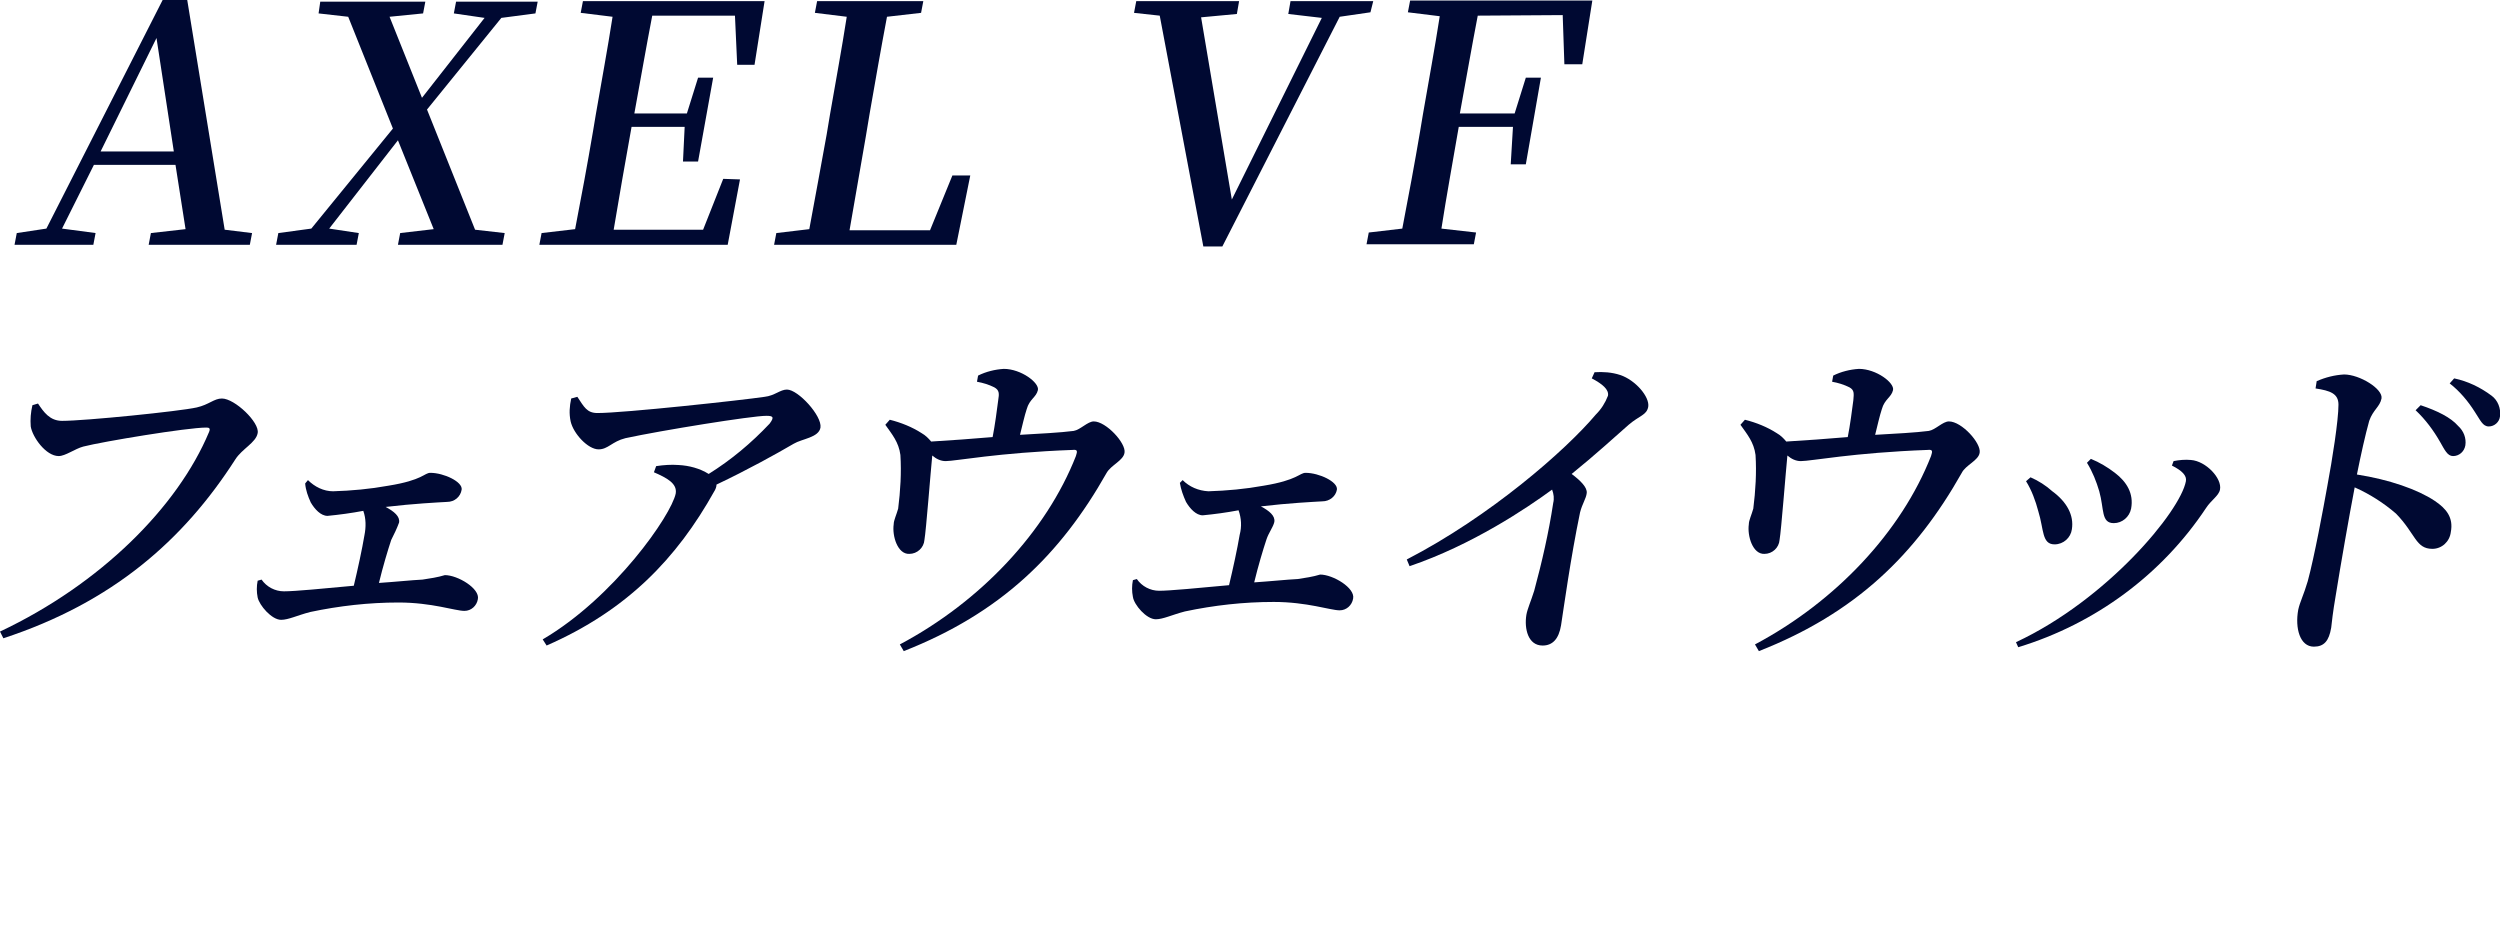
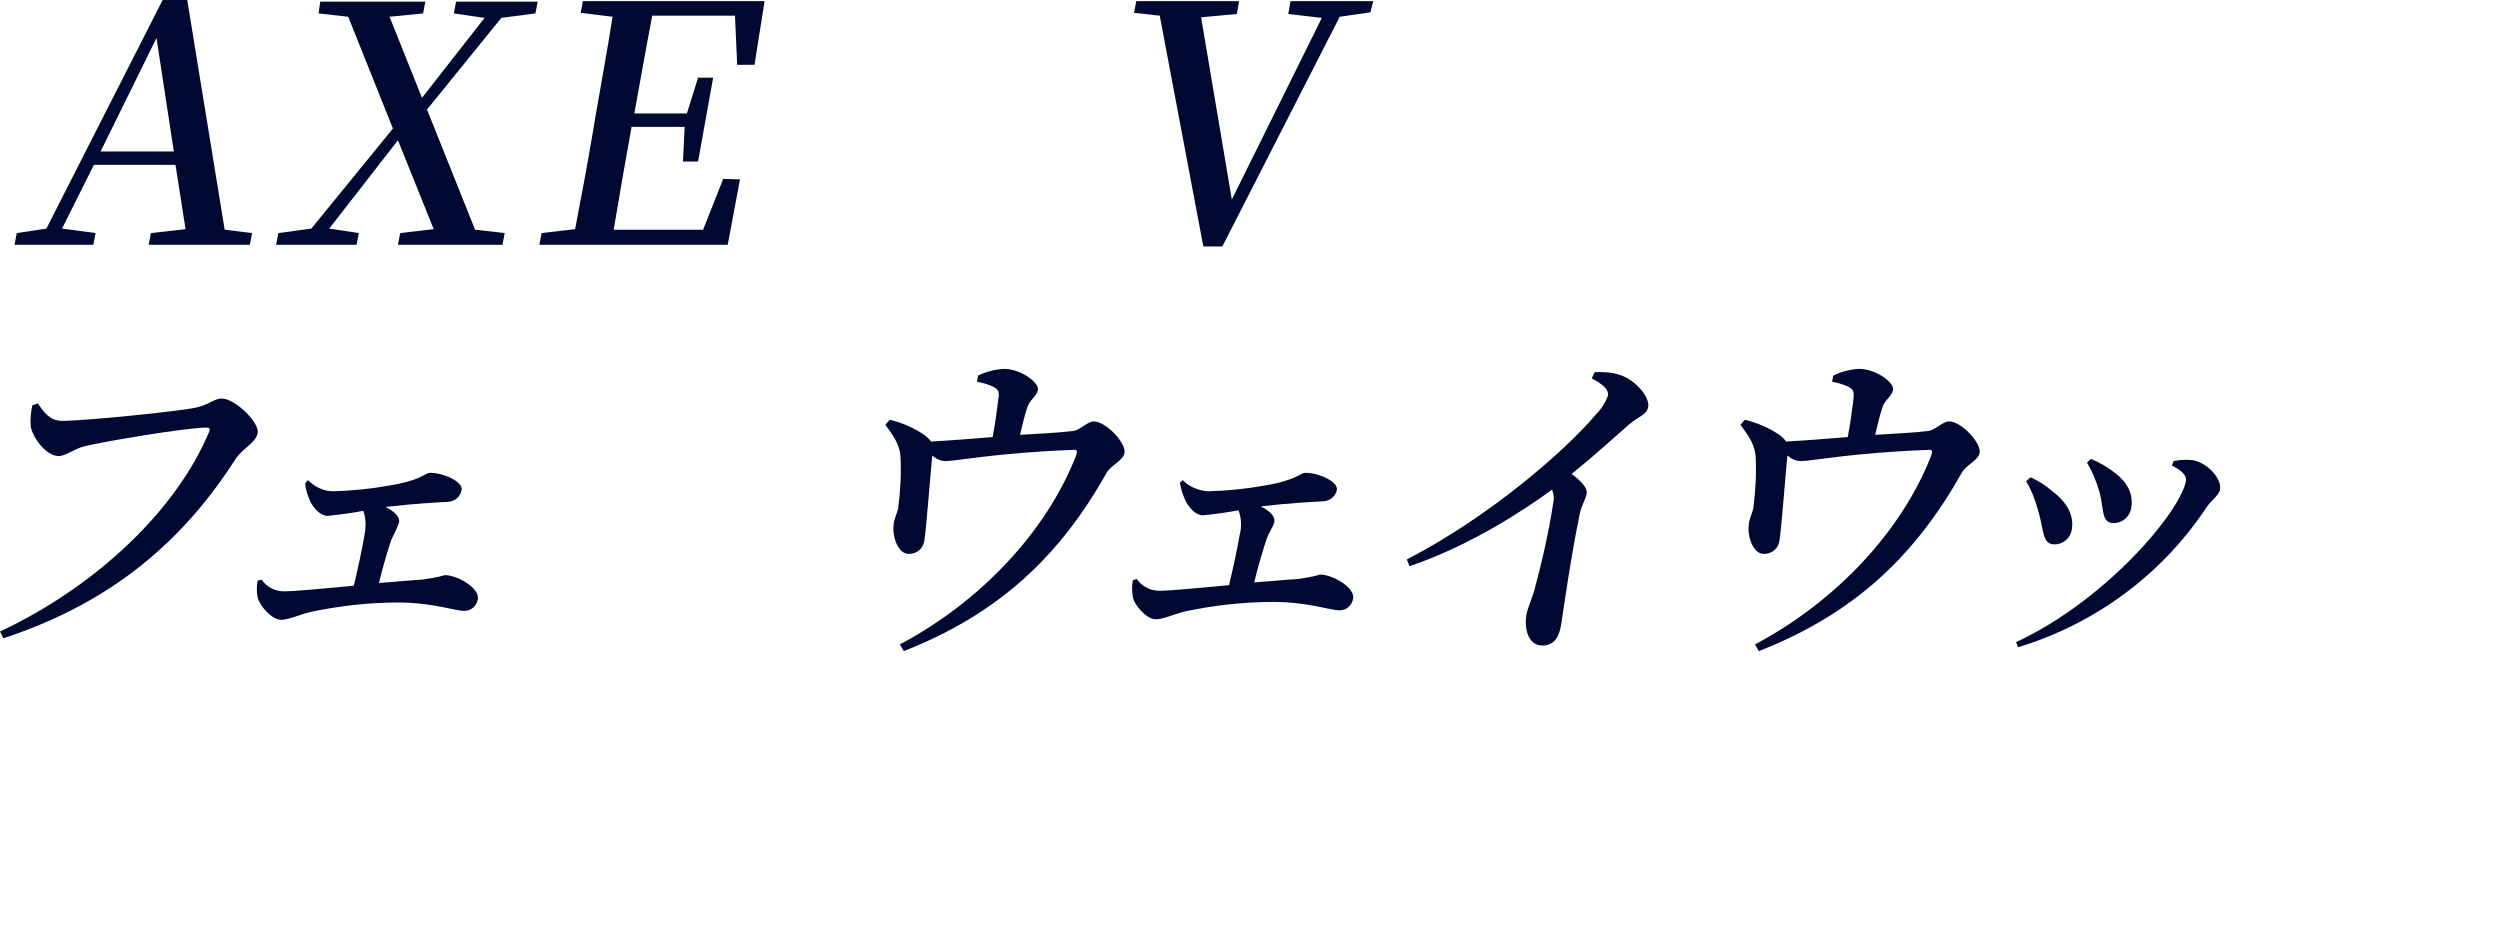
<svg xmlns="http://www.w3.org/2000/svg" version="1.1" id="レイヤー_1" x="0px" y="0px" viewBox="0 0 447.3 168.6" style="enable-background:new 0 0 447.3 168.6;" xml:space="preserve">
  <style type="text/css">
	.st0{fill:#000932;}
</style>
  <g id="レイヤー_2_1_">
    <g id="MV">
      <path class="st0" d="M45.1,41.7l-0.4,2.1H26.6l0.4-2.1l6.2-0.7l-1.8-11.5H16.8l-5.7,11.4l6,0.8l-0.4,2.1H2.6L3,41.7l5.3-0.8    L29.1,0h4.4l6.7,41.1L45.1,41.7z M31.1,27.1L28,6.8L18,27.1H31.1z" />
      <path class="st0" d="M90.3,41.7l-0.4,2.1H71.2l0.4-2.1l6-0.7l-6.4-15.9L58.9,40.9l5.3,0.8l-0.4,2.1H49.4l0.4-2.1l5.9-0.8L70.3,23    l-8-20L57,2.4l0.3-2.1h18.8l-0.4,2.1l-6,0.6l5.8,14.5L86.7,3.2l-5.5-0.8l0.4-2.1h14.6l-0.4,2.1l-6.1,0.8L76.4,19.6L85,41.1    L90.3,41.7z" />
      <path class="st0" d="M132.4,32.1l-2.2,11.7H96.5l0.4-2.1l6-0.7c1.1-5.7,2.2-11.6,3.2-17.5l0.5-3c1-5.8,2.1-11.7,3-17.5l-5.7-0.7    l0.4-2.1h32.5l-1.8,11.4h-3.1l-0.4-8.8h-14.8c-1.1,5.7-2.1,11.5-3.2,17.5h9.4l2-6.4h2.7l-2.7,15h-2.7l0.3-6.2H113    c-1.2,6.6-2.2,12.5-3.2,18.4h16l3.6-9.1L132.4,32.1z" />
-       <path class="st0" d="M173.6,31.4l-2.5,12.4h-32.6l0.4-2.1l5.9-0.7c1.1-5.8,2.1-11.5,3.1-16.9l0.6-3.6c1-5.8,2.1-11.7,3-17.5    l-5.7-0.7l0.4-2.1h19l-0.4,2.1L158.7,3c-1.1,5.8-2.1,11.6-3.1,17.3l-0.7,4.2c-0.9,5.1-1.9,10.9-2.9,16.7h14.4l4-9.8L173.6,31.4z" />
      <path class="st0" d="M245.2,2.2l-5.5,0.8l-21,41.1h-3.4l-7.8-41.3l-4.6-0.5l0.4-2.1h18.4l-0.4,2.3l-6.4,0.6l5.5,32.6l16.1-32.5    l-6-0.7l0.4-2.3h14.8L245.2,2.2z" />
-       <path class="st0" d="M264.4,2.8c-1.1,5.7-2.1,11.5-3.2,17.5h9.8l2-6.4h2.7l-2.7,15.5h-2.7l0.4-6.7h-9.7    c-1.1,6.4-2.2,12.4-3.1,18.2l6.2,0.7l-0.4,2.1h-19.2l0.4-2.1l6-0.7c1.1-5.7,2.2-11.6,3.2-17.5l0.5-3c1-5.8,2.1-11.7,3-17.5    l-5.7-0.7l0.4-2.1h32.6l-1.8,11.4h-3.2l-0.3-8.8L264.4,2.8z" />
      <path class="st0" d="M11.1,75.3c4.1,0,21-1.7,24.1-2.4c2.2-0.5,3.1-1.6,4.5-1.6c2.3,0,6.8,4.3,6.4,6.2c-0.3,1.7-2.8,2.8-4,4.7    c-9.3,14.5-22,25.6-41.5,32L0,113c18-8.5,31.8-22.3,37.4-35.7c0.3-0.7,0-0.8-0.5-0.8c-3.4,0-18.5,2.5-22,3.4    c-1.5,0.4-3.2,1.7-4.4,1.7c-2.3,0-4.7-3.4-5-5.3c-0.1-1.3,0-2.5,0.3-3.8l1-0.3C7.8,73.7,8.9,75.3,11.1,75.3z" />
      <path class="st0" d="M55.1,85.9c1.2,1.2,2.8,2,4.5,2c3.3-0.1,6.6-0.4,9.9-1c6.2-1,6.4-2.3,7.5-2.3c2.4,0,5.8,1.6,5.6,3    c-0.2,1.3-1.3,2.2-2.6,2.2c-1.7,0.1-5.9,0.3-11,0.9c1.5,0.8,2.6,1.7,2.4,2.8c-0.4,1.1-0.9,2.1-1.4,3.1c-0.6,1.8-1.5,4.8-2.2,7.7    c3-0.2,5.8-0.5,7.8-0.6c1.3-0.2,2.7-0.4,4-0.8c2.3,0,6.3,2.4,5.9,4.3c-0.2,1.2-1.2,2.1-2.4,2.1c-1.7,0-5.8-1.5-11.8-1.5    c-5.3,0-10.6,0.6-15.8,1.7c-2.3,0.6-3.9,1.4-5.2,1.4c-1.7,0-3.9-2.6-4.2-4c-0.2-1-0.2-2,0-3l0.7-0.2c0.9,1.3,2.4,2.1,4,2.1    c2,0,7.1-0.5,12.5-1c0.7-2.9,1.5-6.6,1.9-9c0.3-1.5,0.3-3-0.2-4.4c-2.1,0.4-4.3,0.7-6.4,0.9c-1.2,0-2.3-1.2-3-2.4    c-0.5-1.1-0.9-2.2-1-3.4L55.1,85.9z" />
-       <path class="st0" d="M103.3,71c1.2,1.8,1.7,2.9,3.6,2.9c4.7,0,25.9-2.3,29.9-2.9c1.8-0.2,2.8-1.3,4-1.3c2,0,6.3,4.7,6,6.8    c-0.3,1.8-3.3,2-4.8,2.9c-2.9,1.7-8.3,4.7-13.8,7.3c0,0.4-0.2,0.9-0.4,1.2c-6.7,12-15.6,21.3-30,27.6l-0.7-1.1    c12.8-7.5,23-22.2,23.8-26.1c0.3-1.8-1.6-2.8-3.9-3.8l0.4-1.1c1.3-0.2,2.7-0.3,4-0.2c1.9,0.1,3.8,0.6,5.4,1.6    c4-2.5,7.6-5.5,10.9-9c0.9-1.2,0.6-1.4-0.6-1.4c-2.6,0-18.7,2.6-25.2,4c-2.4,0.6-3.1,2-4.8,2c-1.9,0-4.5-2.8-5-5    c-0.3-1.4-0.2-2.7,0.1-4.1L103.3,71z" />
      <path class="st0" d="M175,67.2c1.4-0.7,3-1.1,4.6-1.2c3.1,0,6.4,2.5,6.1,3.8s-1.5,1.6-2,3.4c-0.4,1.2-0.8,3-1.2,4.6    c3.5-0.2,7.3-0.4,9.6-0.7c1.2-0.2,2.5-1.7,3.6-1.7c2.2,0,5.8,3.9,5.5,5.6c-0.2,1.4-2.4,2.2-3.2,3.6c-8.3,14.7-19,25.1-36.3,31.9    l-0.7-1.2c14.5-7.7,26.2-20.2,31.5-33.7c0.3-0.9,0.3-1.2-0.6-1.1c-13.4,0.5-20.9,2-22.7,2c-0.9,0-1.7-0.4-2.4-1    c-0.3,3-1.1,13.4-1.4,15.1c-0.1,1.4-1.3,2.5-2.7,2.5c-2.1,0.1-3.1-3.2-2.8-5.3c0-0.7,0.5-1.7,0.8-2.8c0.4-3.2,0.6-6.4,0.4-9.6    c-0.3-2.3-1.5-3.7-2.7-5.4l0.8-0.9c2,0.5,4,1.3,5.7,2.4c0.7,0.4,1.2,0.9,1.7,1.5c3.4-0.2,7.5-0.5,11-0.8c0.4-2,0.8-5,1-6.6    c0.2-1.2,0.2-1.8-0.7-2.3c-1-0.5-2-0.8-3.1-1L175,67.2z" />
      <path class="st0" d="M211.6,85.9c1.2,1.2,2.8,1.9,4.6,2c3.3-0.1,6.6-0.4,9.9-1c6.1-1,6.4-2.3,7.5-2.3c2.4,0,5.8,1.6,5.6,3    c-0.2,1.2-1.3,2.1-2.6,2.1c-1.7,0.1-5.9,0.3-11,0.9c1.5,0.8,2.6,1.7,2.4,2.8c-0.2,0.9-1,1.9-1.4,3.1c-0.6,1.8-1.5,4.8-2.2,7.7    c3-0.2,5.8-0.5,7.8-0.6c1.3-0.2,2.7-0.4,4-0.8c2.3,0,6.3,2.4,5.9,4.3c-0.2,1.2-1.2,2.1-2.4,2.1c-1.7,0-5.8-1.5-11.8-1.5    c-5.4,0-10.7,0.6-15.9,1.7c-2.3,0.6-3.9,1.4-5.2,1.4c-1.7,0-3.9-2.6-4.1-4c-0.2-1-0.2-2,0-3l0.7-0.2c0.9,1.3,2.4,2.1,4,2.1    c1.9,0,7.1-0.5,12.5-1c0.7-2.9,1.5-6.6,1.9-9c0.4-1.5,0.3-3-0.2-4.4c-2.1,0.4-4.3,0.7-6.4,0.9c-1.2,0-2.3-1.2-3-2.4    c-0.5-1.1-0.9-2.2-1.1-3.4L211.6,85.9z" />
      <path class="st0" d="M285.3,66.6c1.5-0.1,3.1,0,4.6,0.5c2.7,0.9,5.3,3.9,5,5.7c-0.3,1.5-1.5,1.5-3.5,3.2c-2.5,2.2-6,5.4-10.2,8.8    c1.6,1.2,2.8,2.4,2.7,3.4s-0.8,1.9-1.2,3.5c-1.7,8.2-2.9,17-3.4,20.2c-0.4,2.4-1.5,3.6-3.3,3.6c-2.6,0-3.3-3-2.9-5.5    c0.2-1.1,0.8-2.4,1.4-4.3c1.4-5.2,2.6-10.4,3.4-15.7c0.2-0.8,0.1-1.6-0.2-2.4c-4.5,3.3-14.3,9.9-25.5,13.7l-0.5-1.2    c14.9-7.7,28.4-19.5,33.8-25.9c1-1,1.7-2.1,2.2-3.4c0.2-1.1-1-2.1-2.9-3.1L285.3,66.6z" />
      <path class="st0" d="M328,67.2c1.4-0.7,3-1.1,4.6-1.2c3.1,0,6.4,2.5,6.1,3.8s-1.5,1.6-2,3.4c-0.4,1.2-0.8,3-1.2,4.6    c3.5-0.2,7.3-0.4,9.6-0.7c1.2-0.2,2.5-1.7,3.6-1.7c2.3,0,5.8,3.9,5.5,5.6c-0.2,1.4-2.5,2.2-3.2,3.6c-8.3,14.7-19,25.1-36.3,31.9    l-0.7-1.2c14.5-7.7,26.2-20.2,31.5-33.7c0.3-0.9,0.3-1.2-0.6-1.1c-13.4,0.5-20.8,2-22.7,2c-0.9,0-1.7-0.4-2.4-1    c-0.3,3-1.1,13.4-1.4,15.1c-0.1,1.4-1.3,2.5-2.7,2.5c-2.1,0.1-3.1-3.2-2.8-5.3c0-0.7,0.5-1.7,0.8-2.8c0.4-3.2,0.6-6.4,0.4-9.6    c-0.3-2.3-1.5-3.7-2.7-5.4l0.8-0.9c2,0.5,4,1.3,5.7,2.4c0.7,0.4,1.2,0.9,1.7,1.5c3.4-0.2,7.5-0.5,11-0.8c0.4-2,0.8-5,1-6.6    c0.1-1.2,0.2-1.8-0.7-2.3c-1-0.5-2-0.8-3.1-1L328,67.2z" />
      <path class="st0" d="M361.1,115.8l-0.4-0.9c16.3-7.6,29.4-23.4,30.4-28.8c0.2-1-0.7-1.9-2.5-2.8l0.3-0.8c1-0.2,2.1-0.3,3.1-0.2    c2.7,0.2,5.6,3.3,5.2,5.3c-0.2,1.1-1.6,1.9-2.5,3.3C386.8,102.8,374.9,111.6,361.1,115.8z M362.5,86.1l0.8-0.7    c1.4,0.6,2.8,1.5,3.9,2.5c2.6,1.9,3.9,4.3,3.5,6.8c-0.2,1.5-1.5,2.7-3.1,2.7c-2.3,0-1.9-2.7-2.9-5.9    C364.2,89.6,363.5,87.7,362.5,86.1z M373.4,82.8l0.7-0.7c1.5,0.6,3,1.5,4.3,2.5c2.1,1.6,3.4,3.7,2.9,6.4c-0.3,1.5-1.6,2.6-3.1,2.6    c-2.3,0-1.7-2.5-2.6-5.7C375.1,86.2,374.4,84.4,373.4,82.8z" />
-       <path class="st0" d="M414.5,68.2c1.6-0.7,3.2-1.1,4.9-1.2c2.8,0,7,2.6,6.7,4.3c-0.3,1.5-1.5,2-2.2,4c-0.7,2.5-1.5,6.1-2.2,9.6    c5.8,0.9,10.9,2.7,13.9,4.7c2.1,1.4,3.4,3,2.9,5.6c-0.2,1.7-1.6,3-3.3,3c-3,0-3-2.7-6.5-6.3c-2.2-1.9-4.7-3.5-7.4-4.7    c-1,5.2-2.5,13.8-3.4,19.4c-0.5,2.9-0.7,4.8-0.8,5.7c-0.4,2.4-1.3,3.4-3.1,3.4c-2.5,0-3.4-3.3-2.8-6.6c0.3-1.4,1-2.7,1.7-5.1    c1.2-4.4,2.8-13.1,3.5-17c0.9-4.8,2-11.8,2-14.6c0-2-1.5-2.5-4.1-2.9L414.5,68.2z M433.1,72.5c3,1,5.4,2.2,6.7,3.7    c1,0.9,1.5,2.2,1.3,3.5c-0.2,1.1-1.1,1.9-2.2,1.9c-1,0-1.5-1.1-2.3-2.5c-1.2-2.1-2.6-4-4.4-5.7L433.1,72.5z M439.1,67.7    c2.4,0.5,4.7,1.6,6.7,3.1c1.1,0.8,1.7,2.3,1.5,3.7c-0.1,1-1,1.8-2,1.8c-1.1,0-1.5-1.1-2.5-2.6c-1.2-1.9-2.7-3.7-4.5-5.1    L439.1,67.7z" />
    </g>
  </g>
</svg>